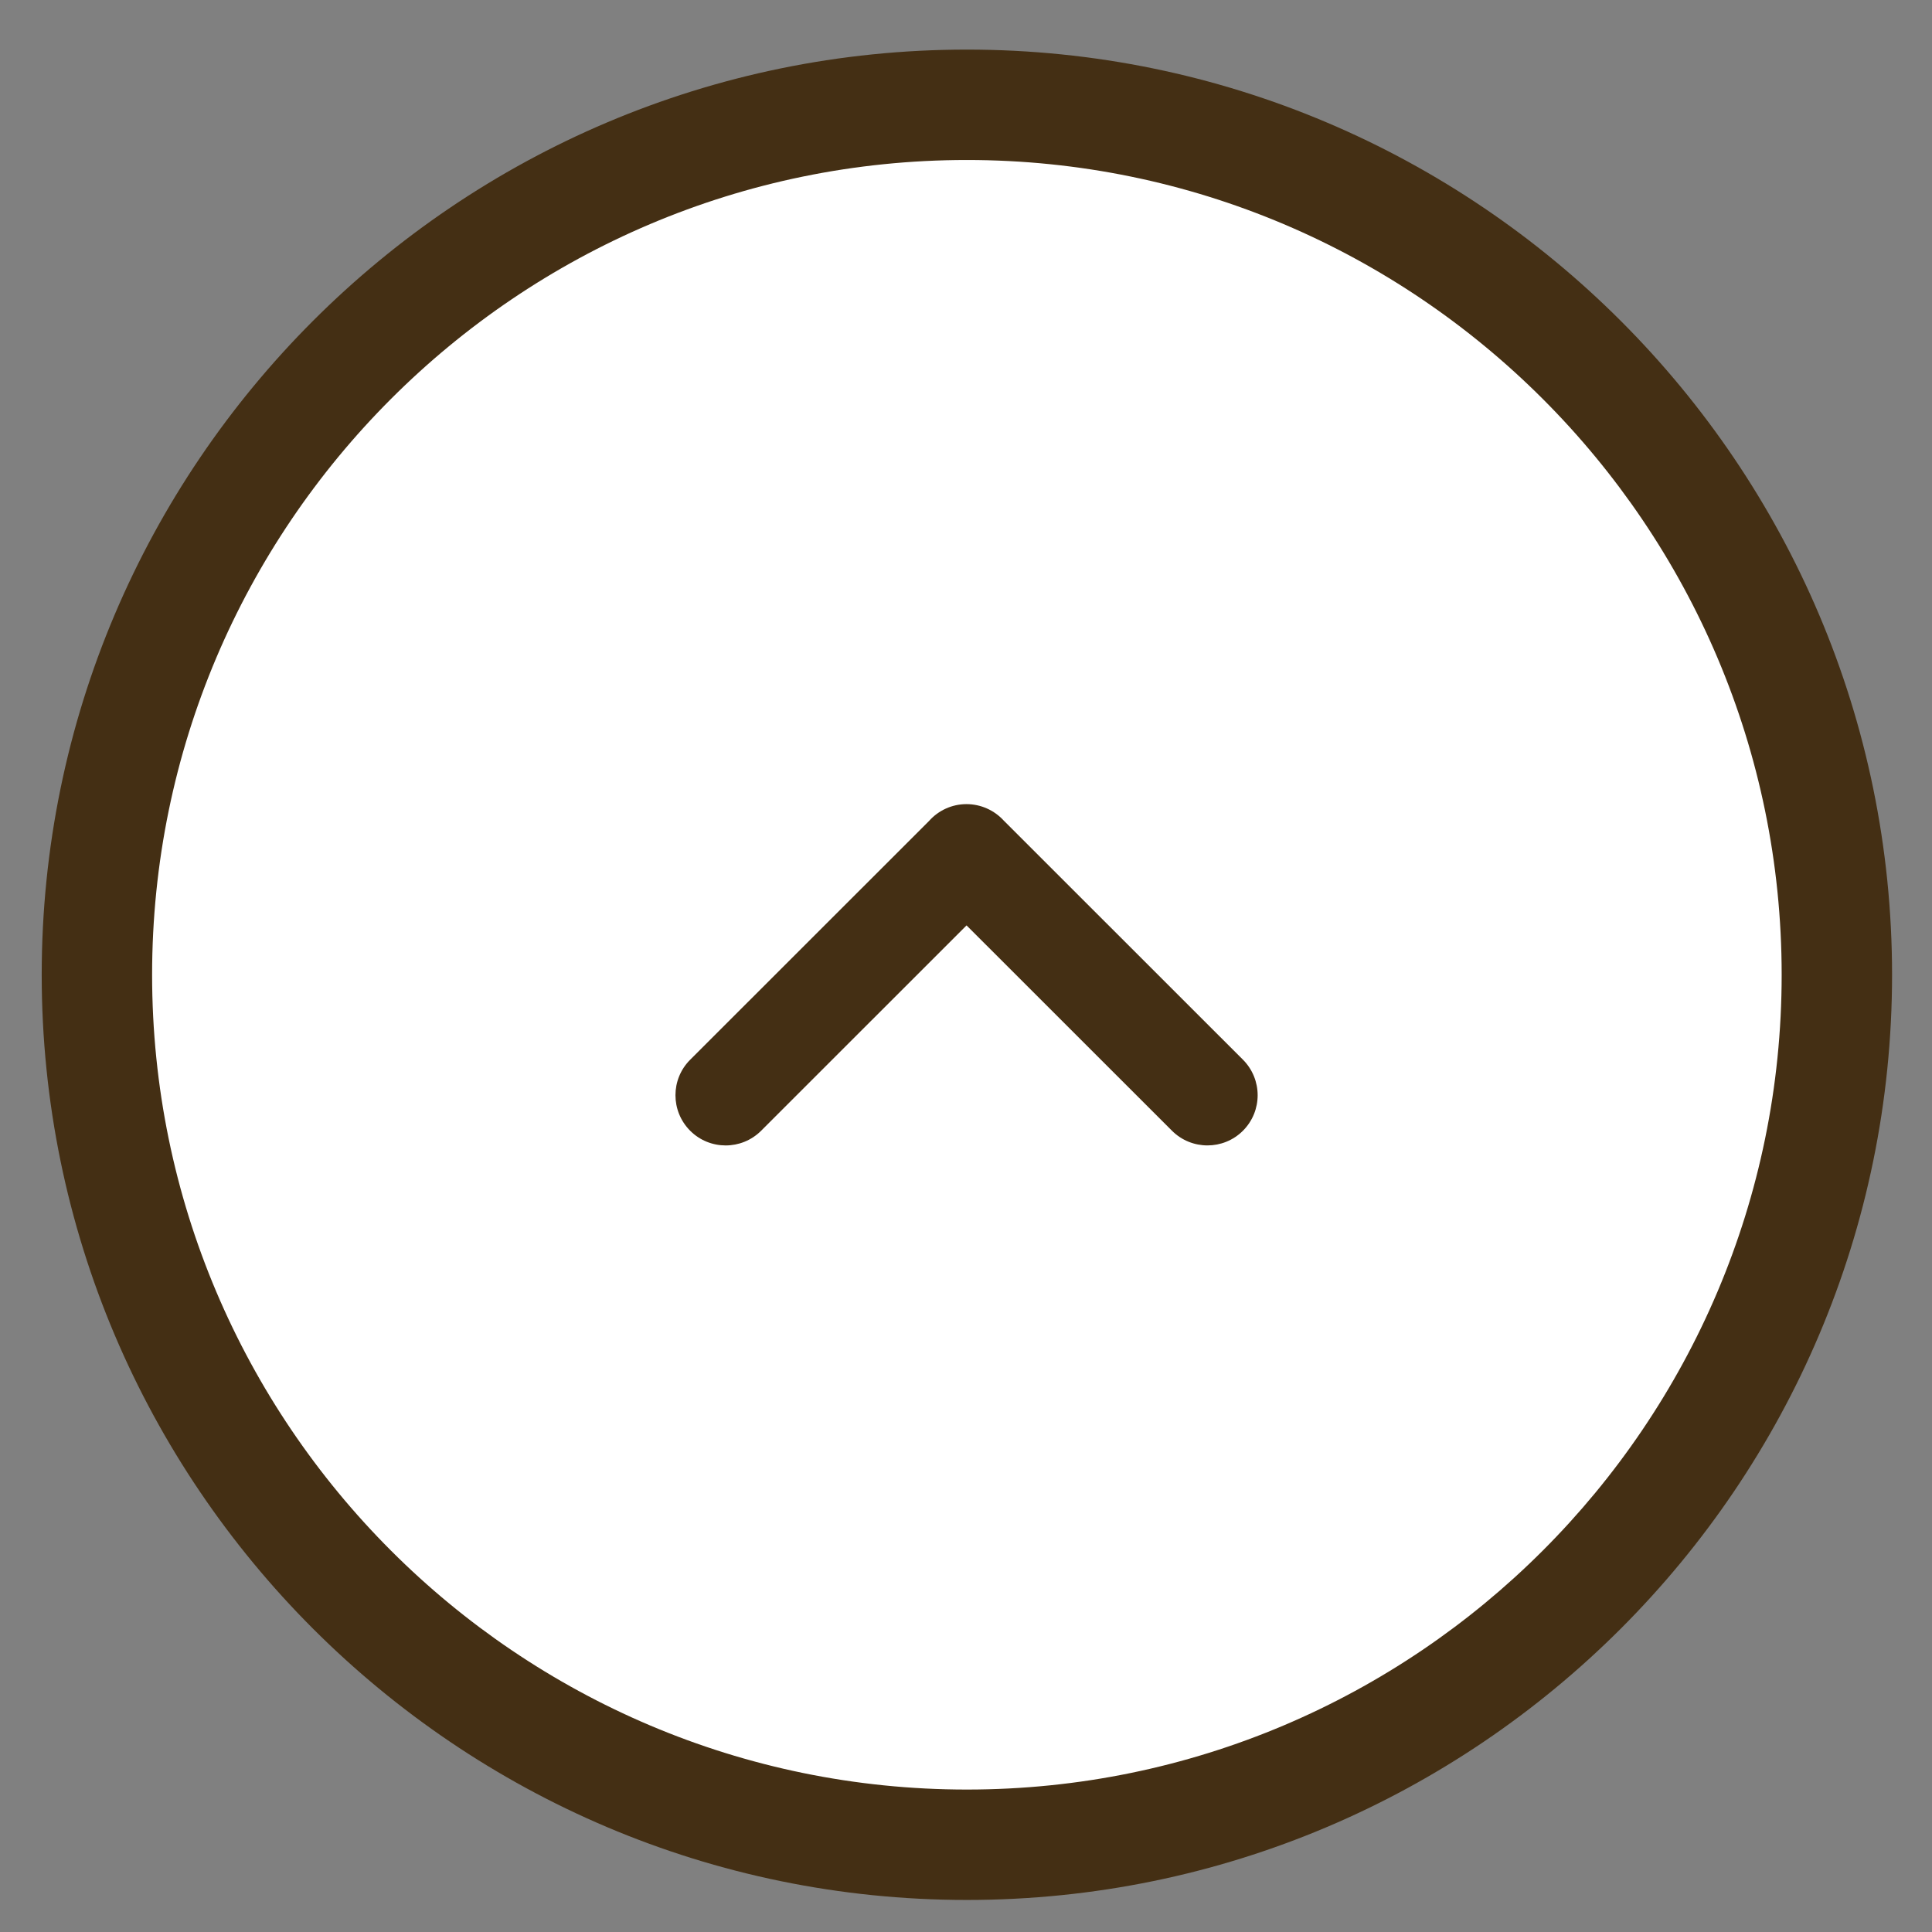
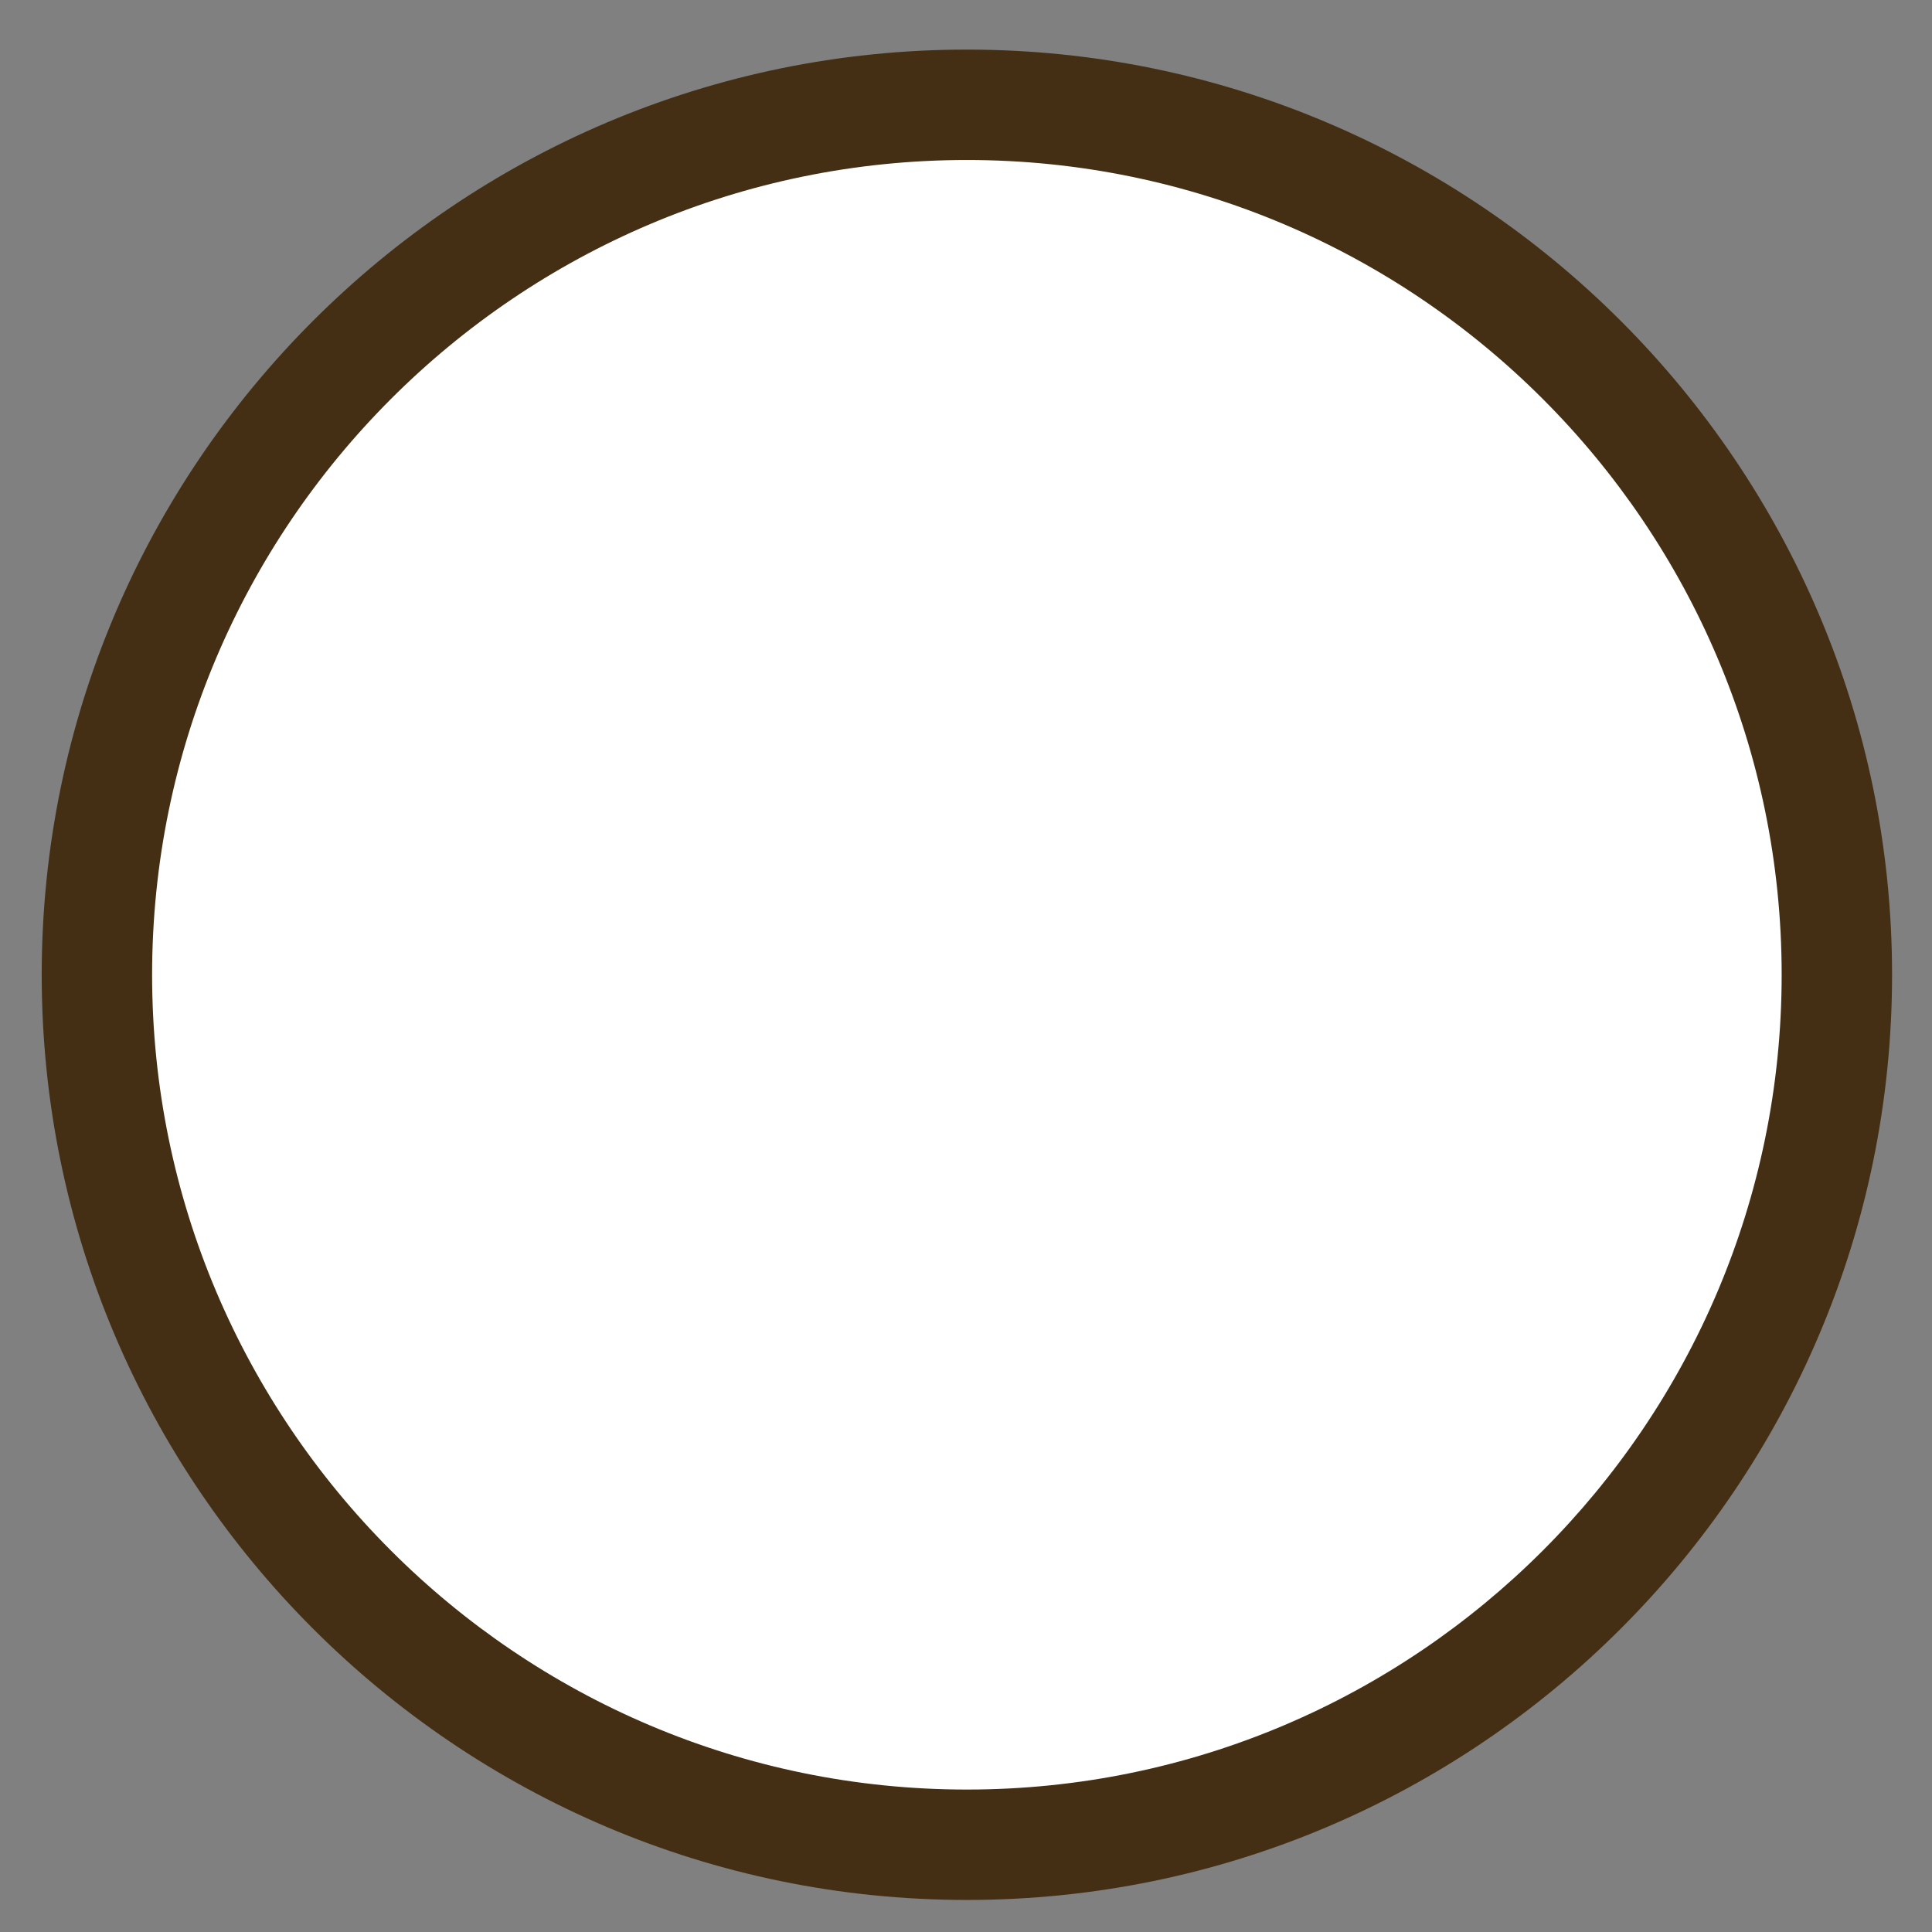
<svg xmlns="http://www.w3.org/2000/svg" version="1.1" id="レイヤー_1" x="0px" y="0px" width="70px" height="70px" viewBox="0 0 70 70" style="enable-background:new 0 0 70 70;" xml:space="preserve">
  <rect x="0" y="0" width="70" height="70" fill="#808080" stroke="none" />
  <style type="text/css">
	.st0{fill:#FFFFFF;}
	.st1{fill:#442F14;}
</style>
  <g>
    <circle class="st0" cx="35.032" cy="35.318" r="31.521" />
    <path class="st1" d="M35.032,68.839c-18.483,0-33.521-15.037-33.521-33.521c0-18.483,15.037-33.521,33.521-33.521   s33.521,15.038,33.521,33.521C68.553,53.802,53.516,68.839,35.032,68.839z M35.032,5.797c-16.278,0-29.521,13.243-29.521,29.521   s13.243,29.521,29.521,29.521c16.277,0,29.521-13.243,29.521-29.521S51.31,5.797,35.032,5.797z" />
  </g>
-   <path class="st1" d="M45.567,39.682c0,0.466-0.178,0.931-0.532,1.286c-0.71,0.71-1.862,0.71-2.572,0.001l-7.443-7.44l-7.443,7.44  c-0.71,0.71-1.862,0.71-2.572-0.001c-0.709-0.711-0.71-1.862,0.001-2.572l8.653-8.649c0.339-0.382,0.829-0.612,1.358-0.612  c0.522,0,1.01,0.223,1.35,0.596l8.669,8.665C45.389,38.751,45.567,39.217,45.567,39.682z" />
</svg>